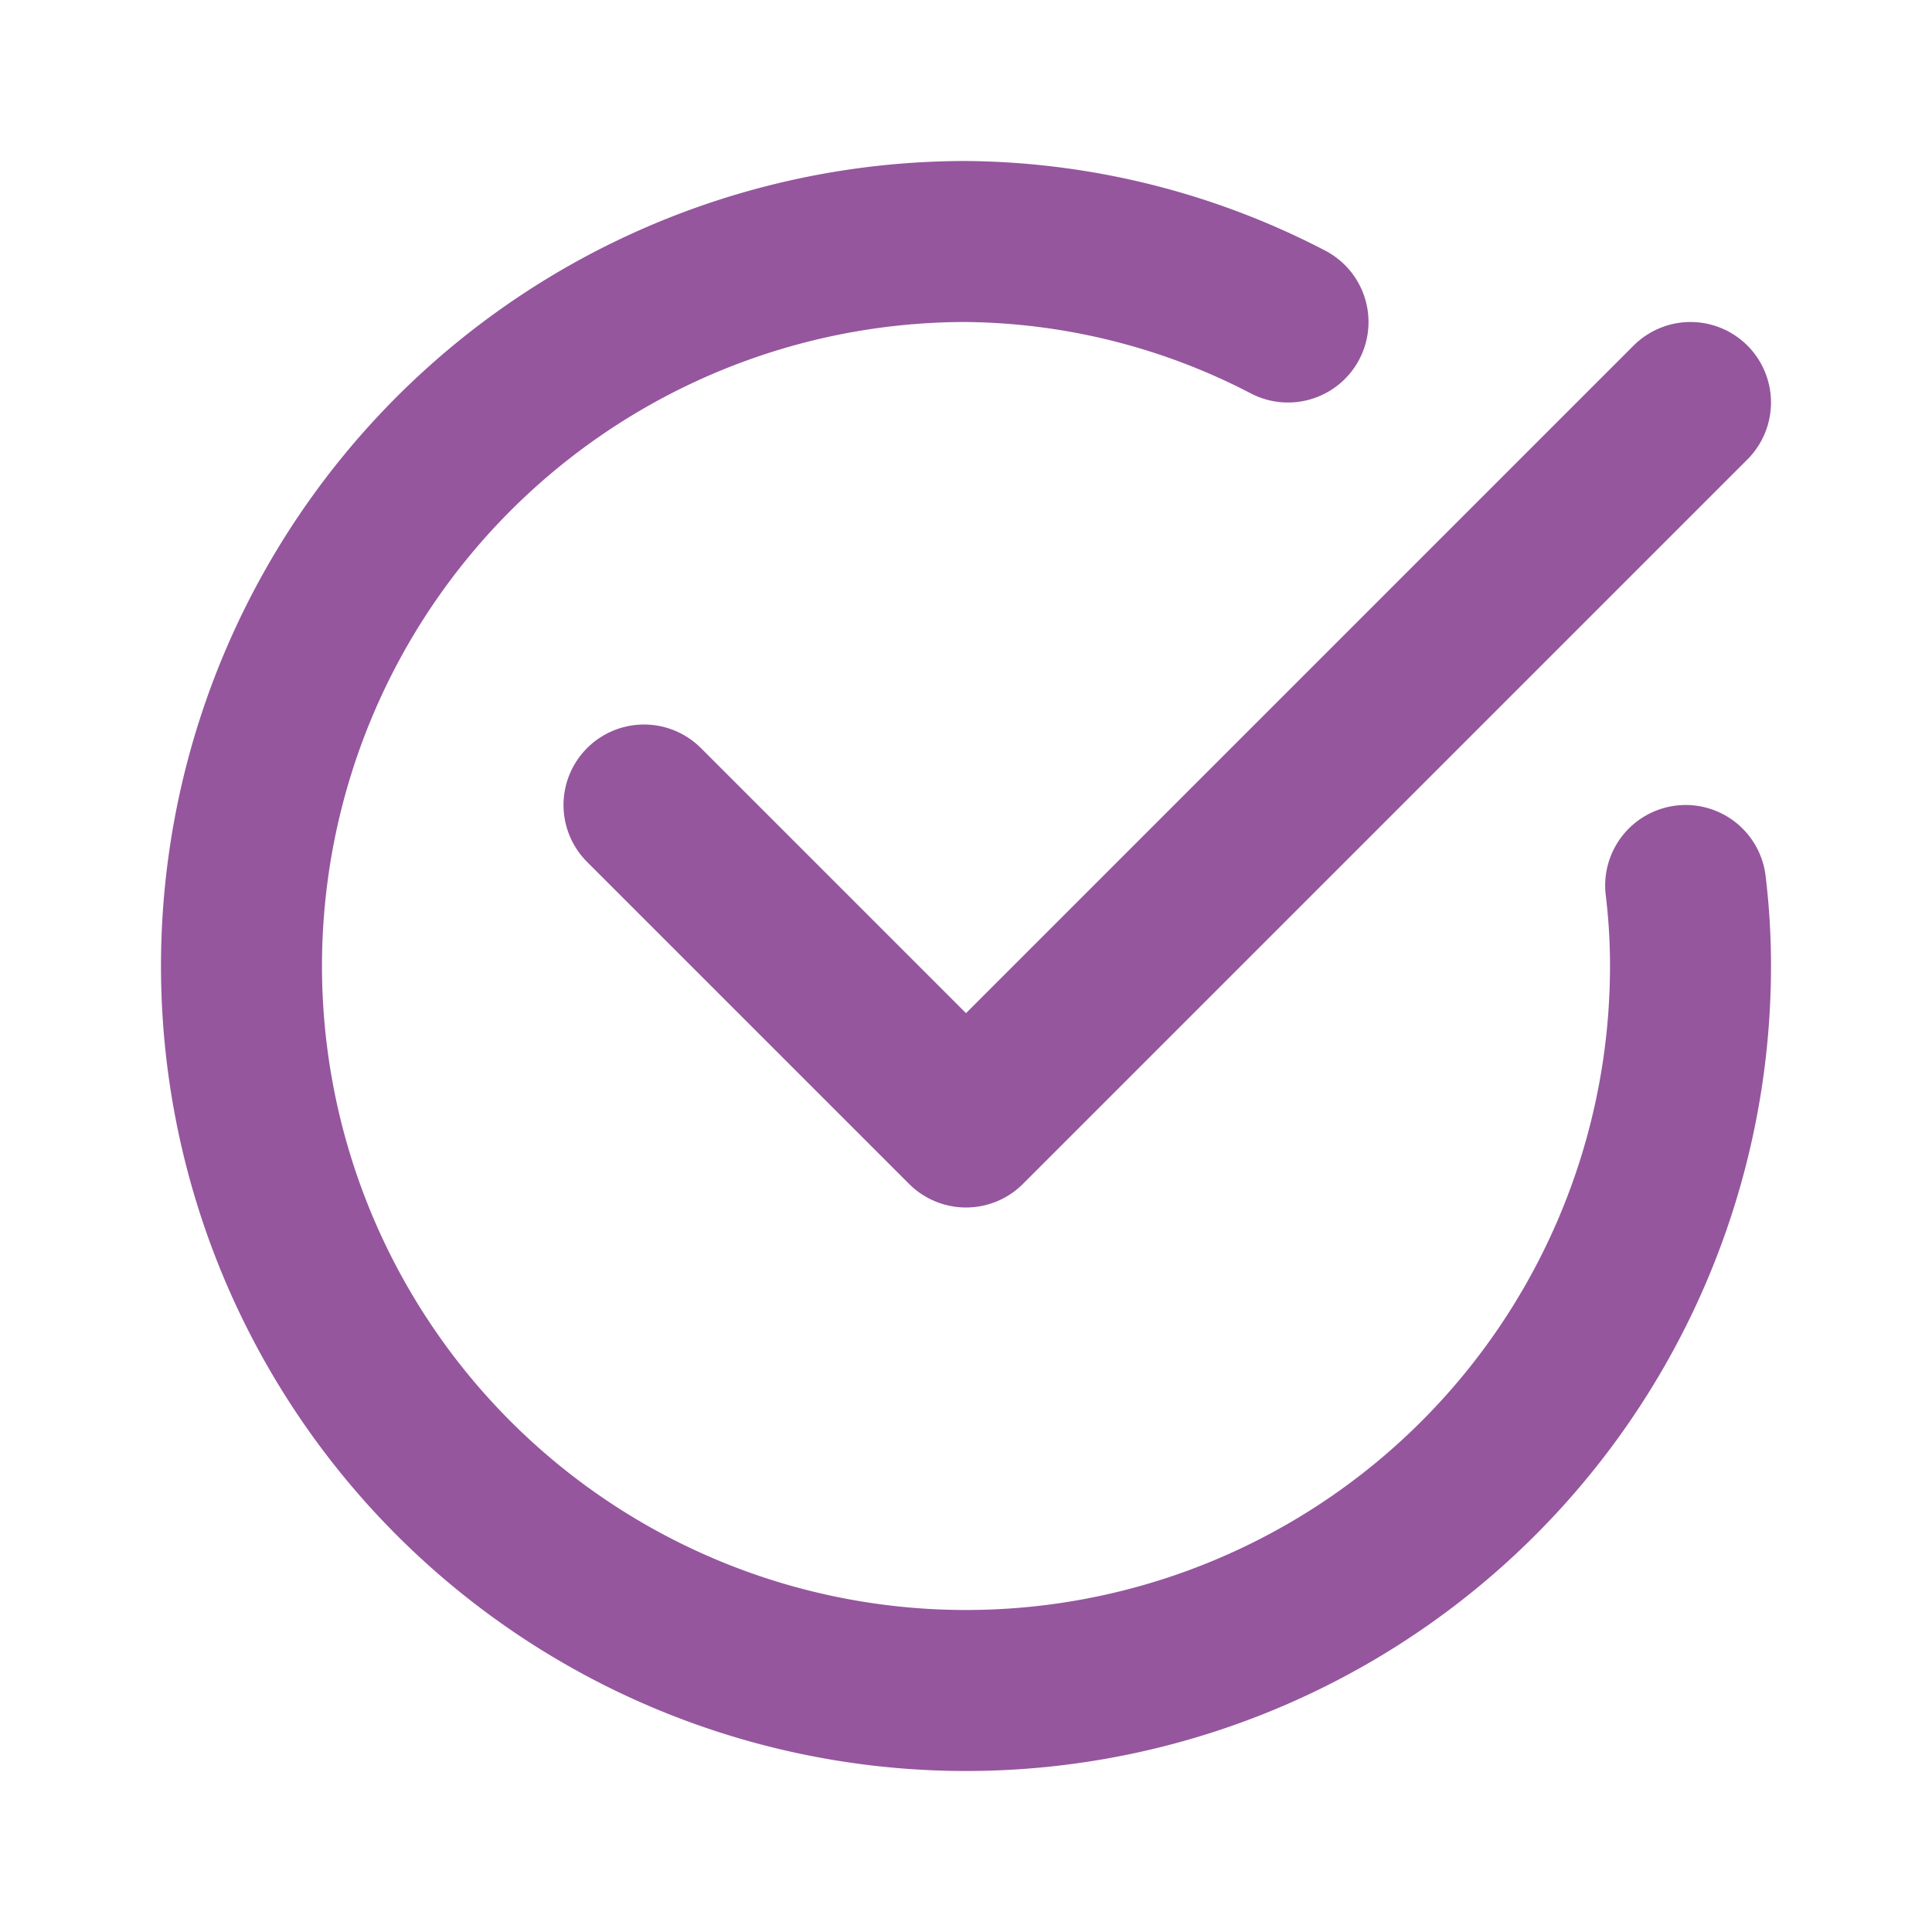
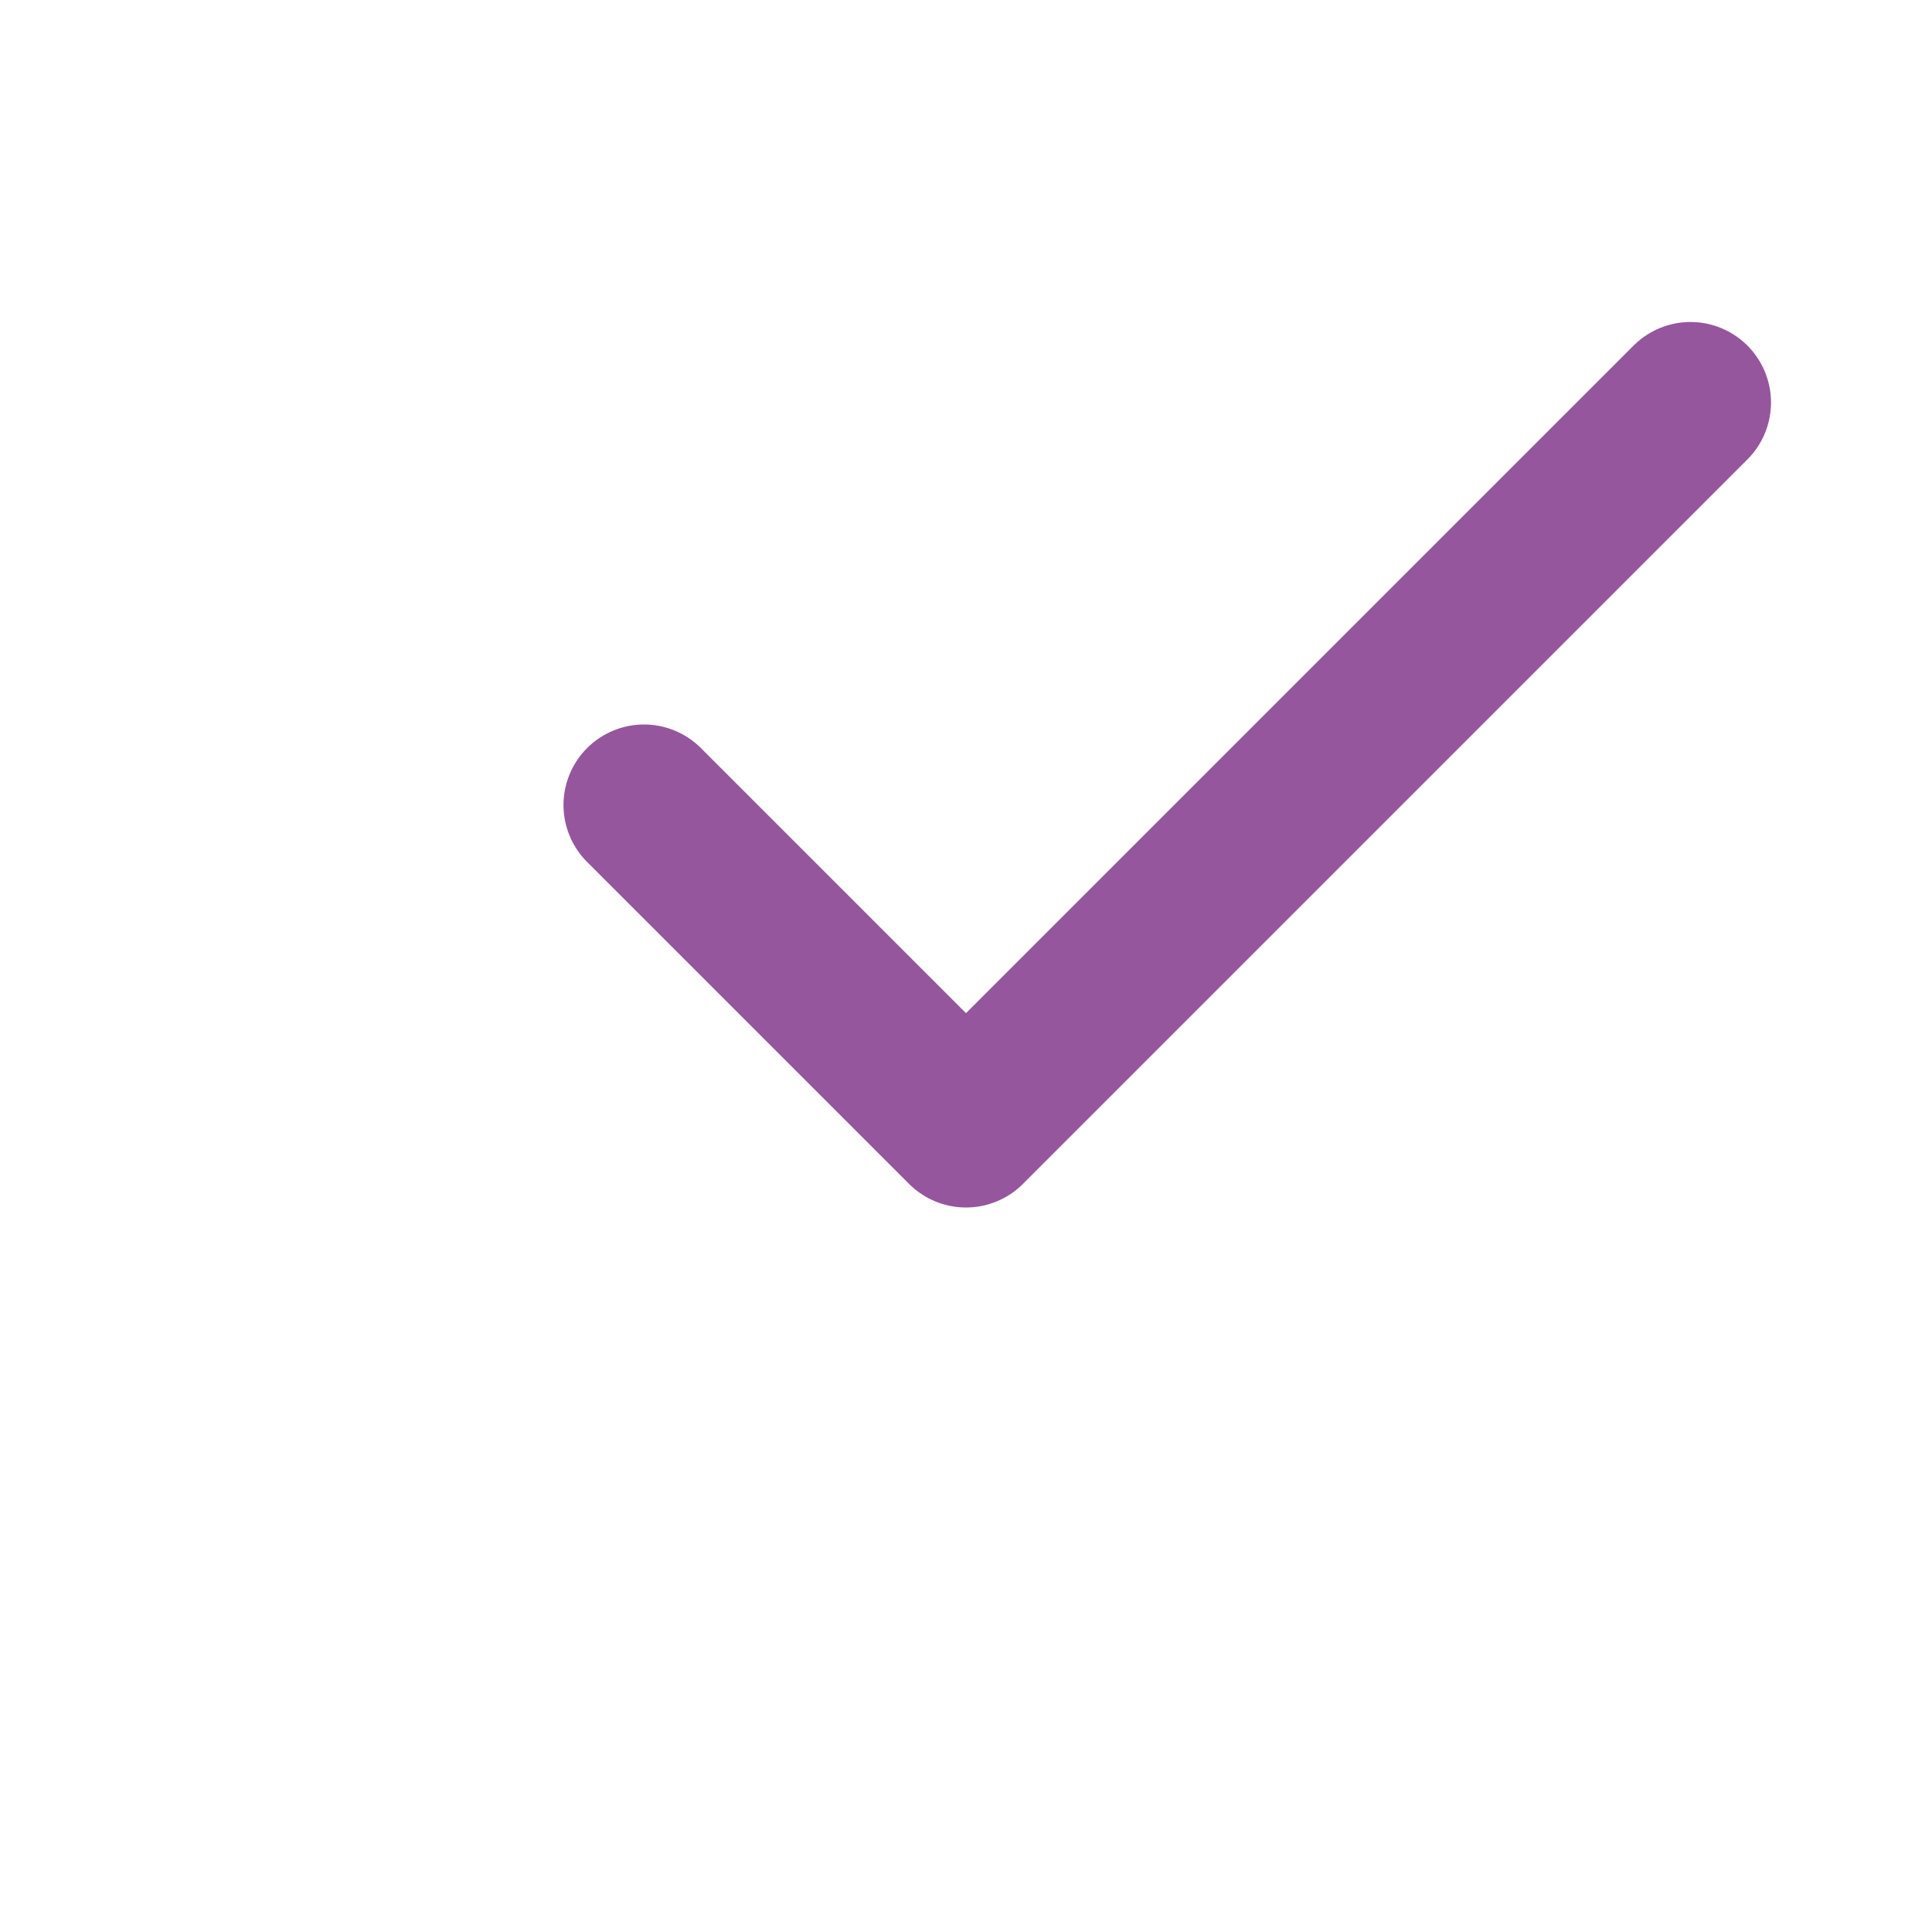
<svg xmlns="http://www.w3.org/2000/svg" fill="#95569e" width="800px" height="800px" viewBox="0 0 24 24" id="check-mark-circle-2" data-name="Flat Line" class="icon flat-line">
  <polyline id="primary" points="21 5 12 14 8 10" style="fill: none; stroke: rgb(149, 86, 158); stroke-linecap: round; stroke-linejoin: round; stroke-width: 2;" />
-   <path id="primary-2" data-name="primary" d="M20.94,11A8.26,8.26,0,0,1,21,12a9,9,0,1,1-9-9,8.83,8.83,0,0,1,4,1" style="fill: none; stroke: rgb(149, 86, 158); stroke-linecap: round; stroke-linejoin: round; stroke-width: 2;" />
</svg>